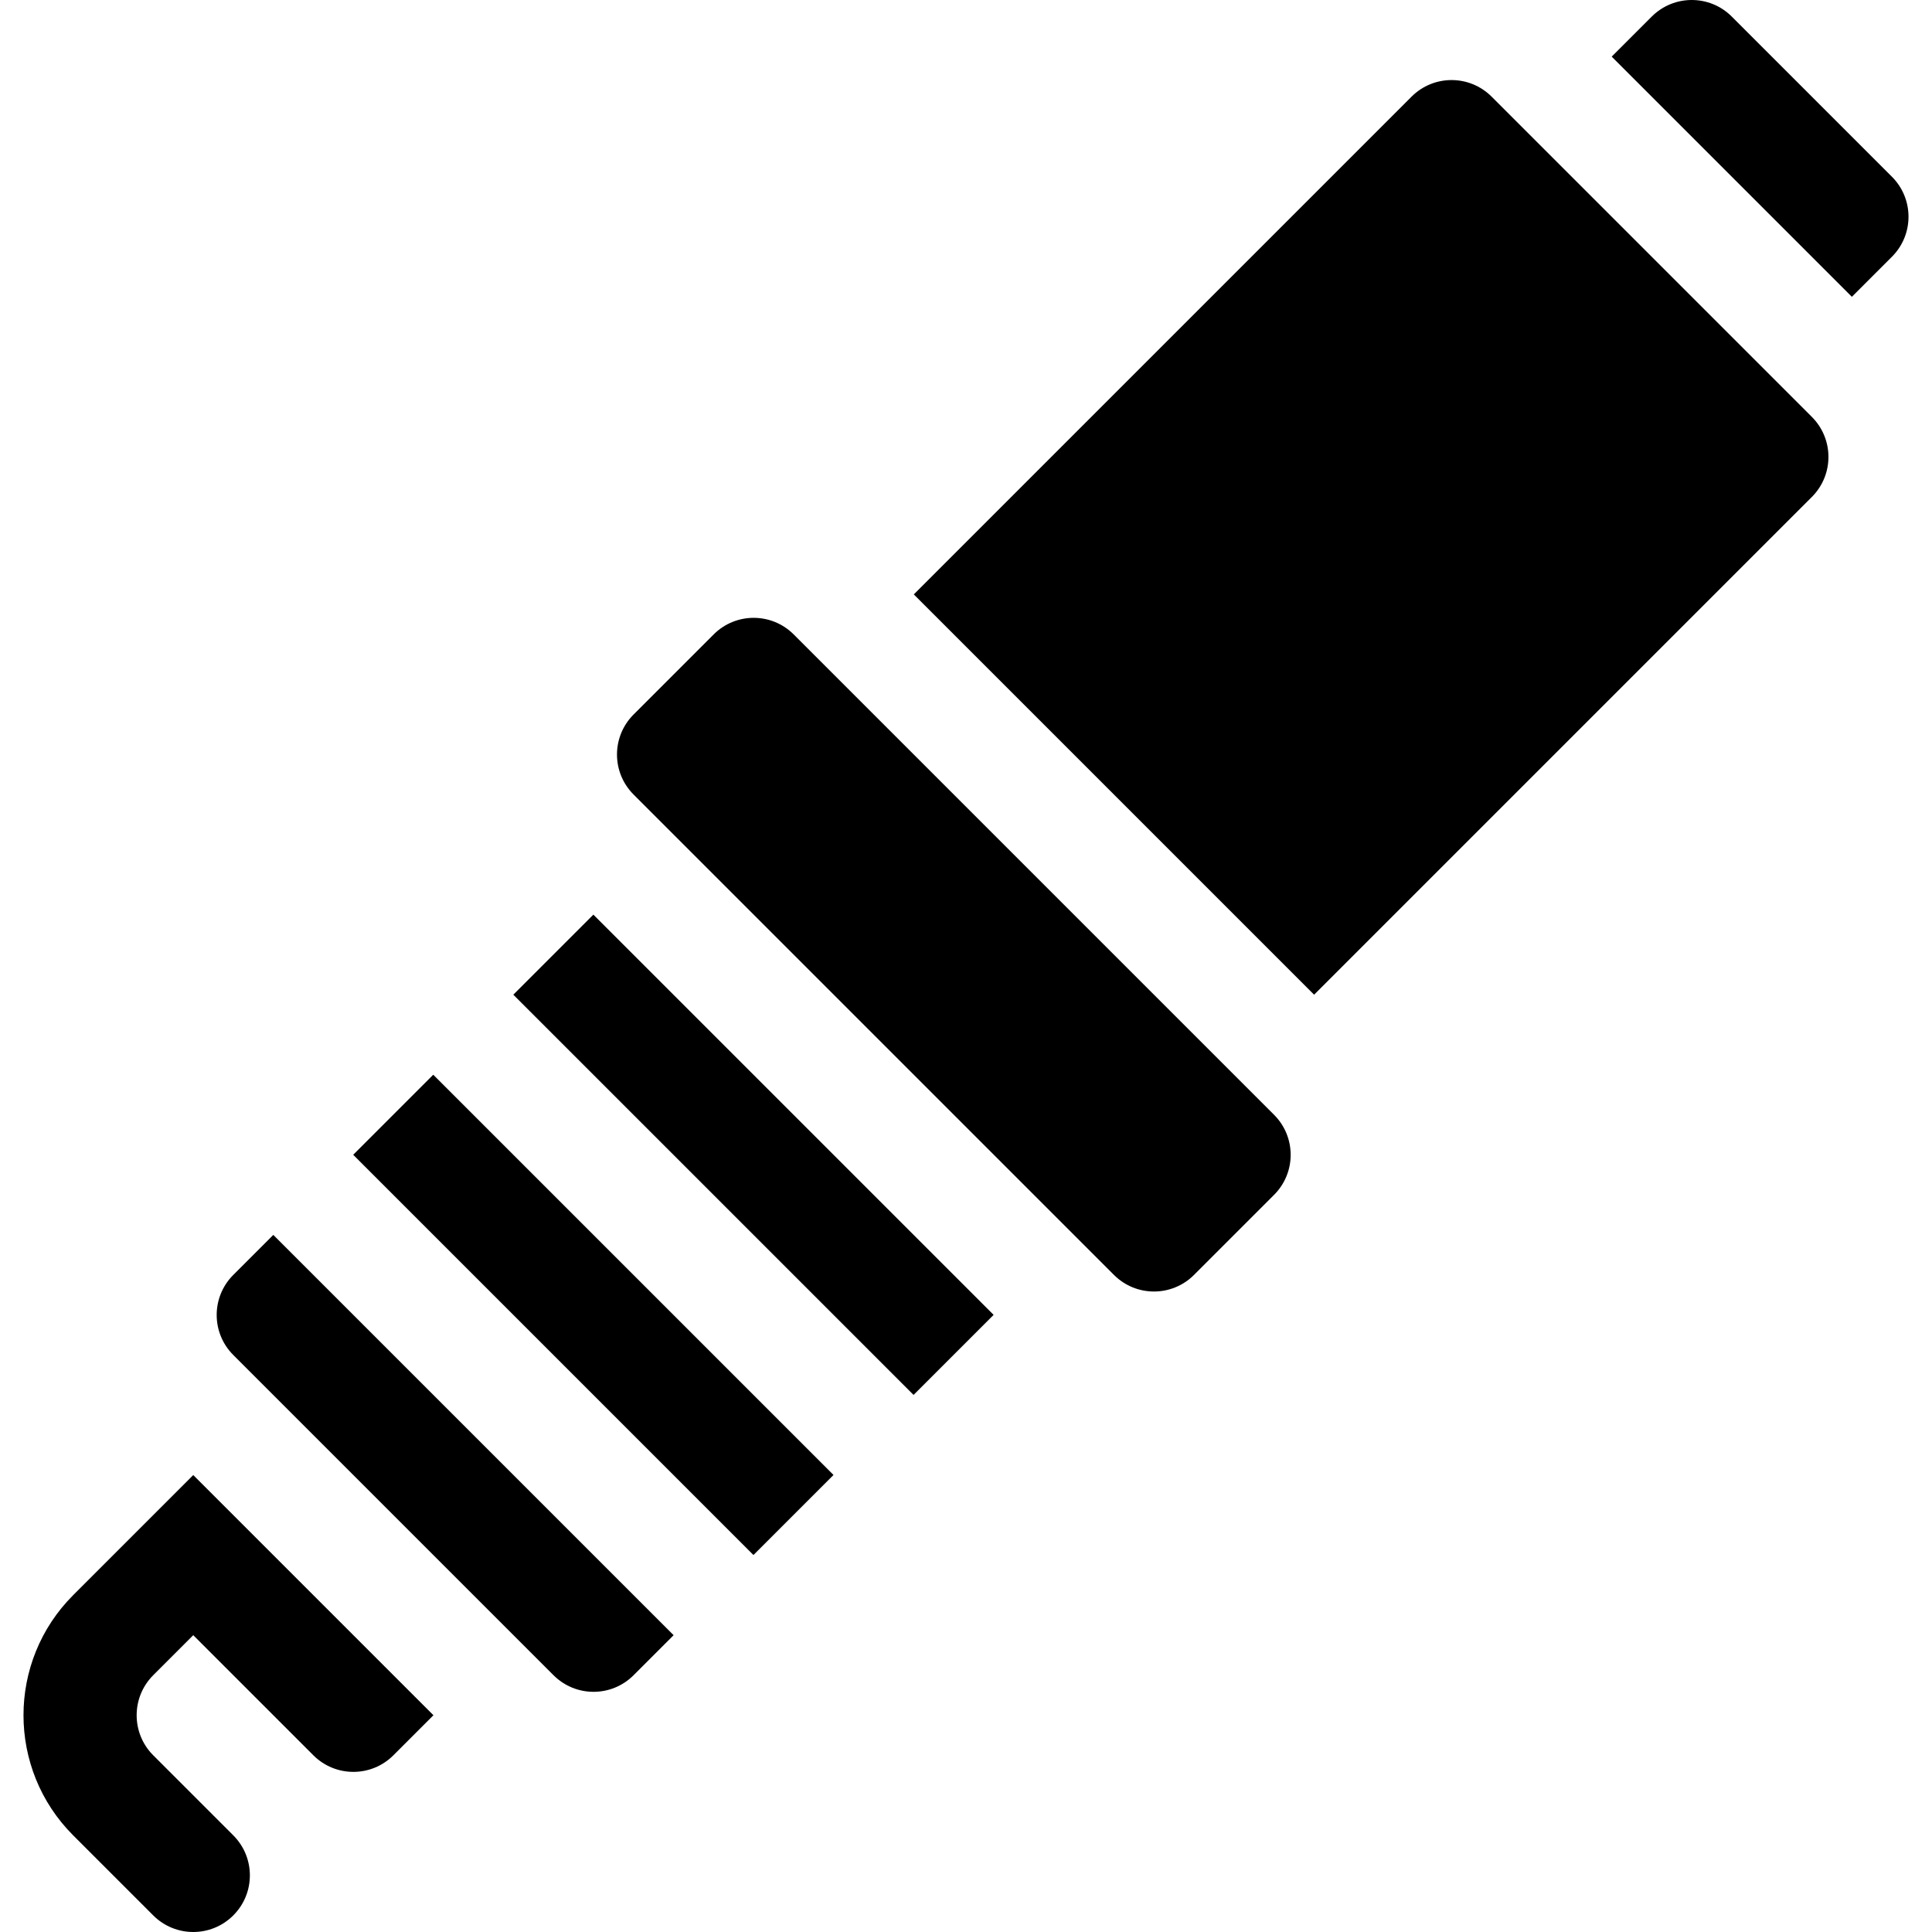
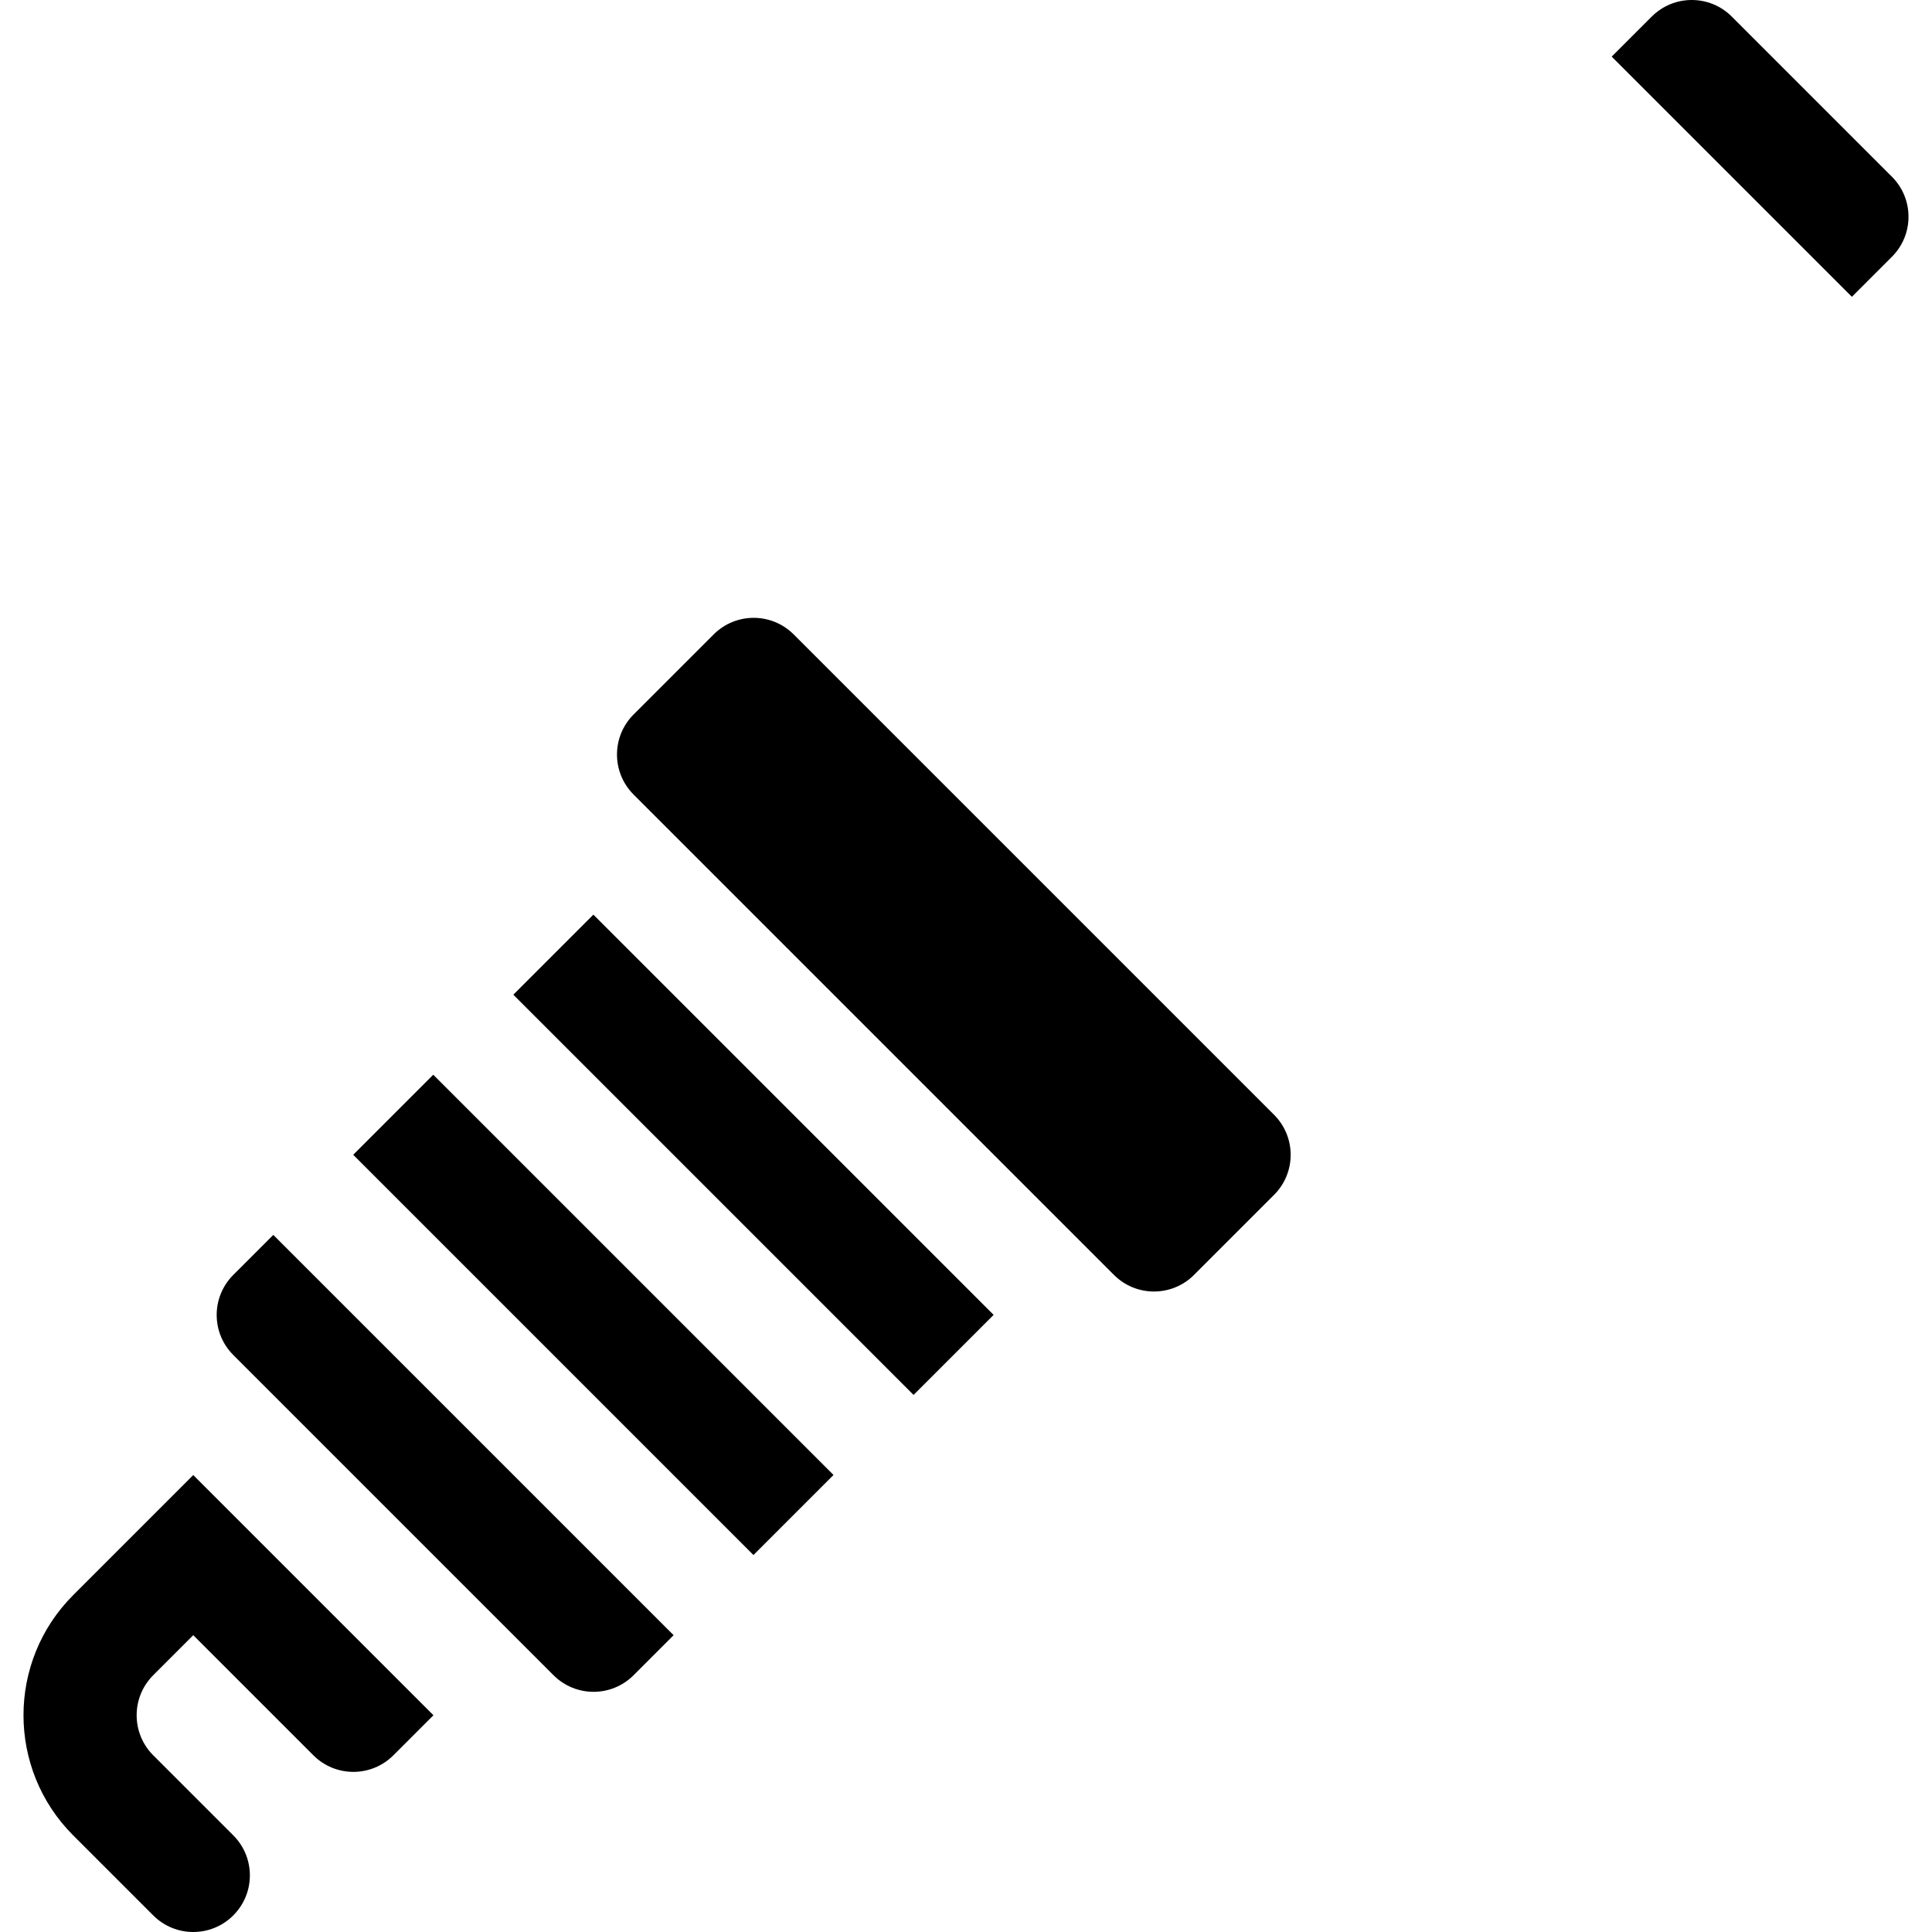
<svg xmlns="http://www.w3.org/2000/svg" id="Capa_1" enable-background="new 0 0 511.911 511.911" height="512" viewBox="0 0 511.911 511.911" width="512">
  <g>
    <path d="m189.091 168.103-21.213 21.213c-5.863 5.863-5.863 15.351 0 21.213l127.279 127.279c5.863 5.863 15.351 5.863 21.213 0l21.213-21.213c5.863-5.863 5.863-15.351 0-21.213l-127.279-127.279c-5.863-5.863-15.351-5.863-21.213 0z" />
    <path d="m83.025 465.087c5.863 5.863 15.351 5.863 21.213 0l10.607-10.607-63.64-63.64c-2.136 2.136-33.956 33.956-31.82 31.82-17.546 17.546-17.546 46.093 0 63.64l21.213 21.213c5.863 5.863 15.351 5.863 21.213 0 5.863-5.863 5.863-15.351 0-21.213l-21.213-21.213c-5.852-5.852-5.852-15.361 0-21.213l10.607-10.607z" />
    <path d="m184.697 230.988h30v150h-30z" transform="matrix(.707 -.707 .707 .707 -157.877 230.829)" />
    <path d="m167.877 443.874 10.607-10.607-106.066-106.065-10.607 10.607c-5.863 5.863-5.863 15.351 0 21.213l84.853 84.853c5.863 5.862 15.351 5.862 21.213-.001z" />
    <path d="m142.271 273.415h30v150h-30z" transform="matrix(.707 -.707 .707 .707 -200.303 213.256)" />
-     <path d="m374.009 25.61-131.885 131.886 106.066 106.066 131.886-131.886c5.863-5.863 5.863-15.351 0-21.213l-84.853-84.853c-5.863-5.862-15.351-5.862-21.214 0z" />
    <path d="m427.042 15.004 63.64 63.64 10.607-10.607c5.863-5.863 5.863-15.351 0-21.213l-42.427-42.427c-5.863-5.863-15.351-5.863-21.213 0z" />
  </g>
</svg>